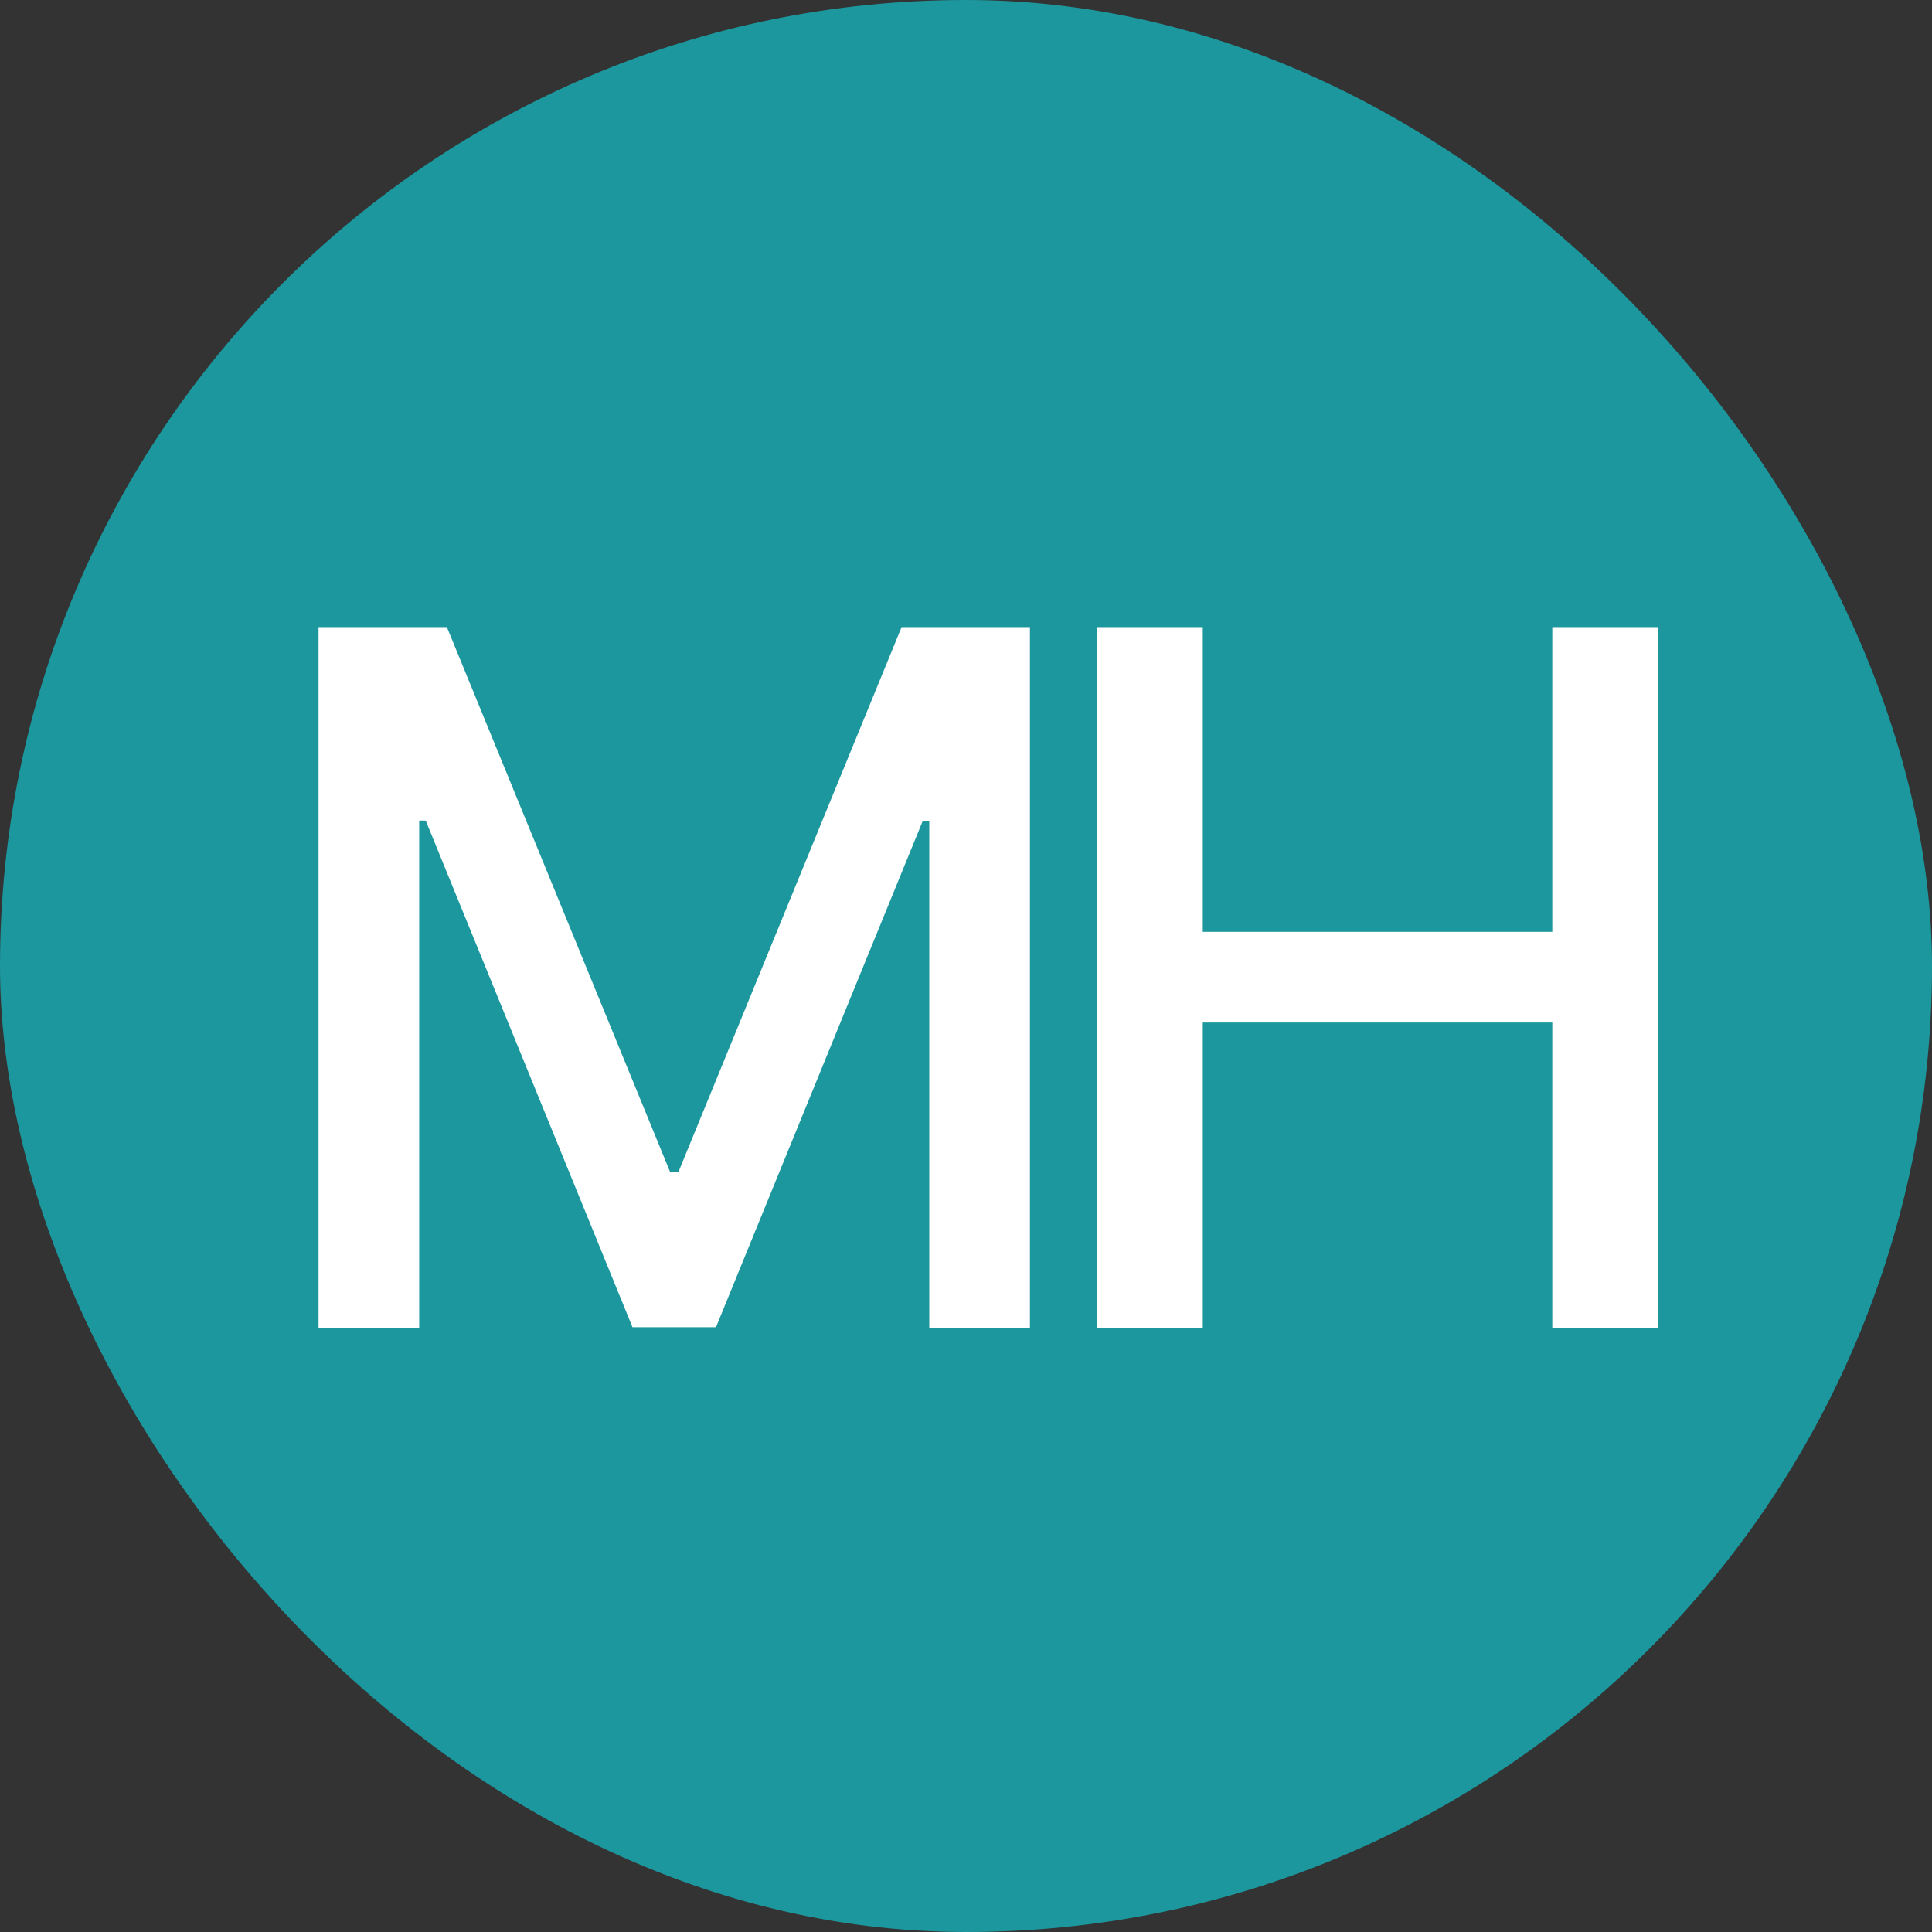
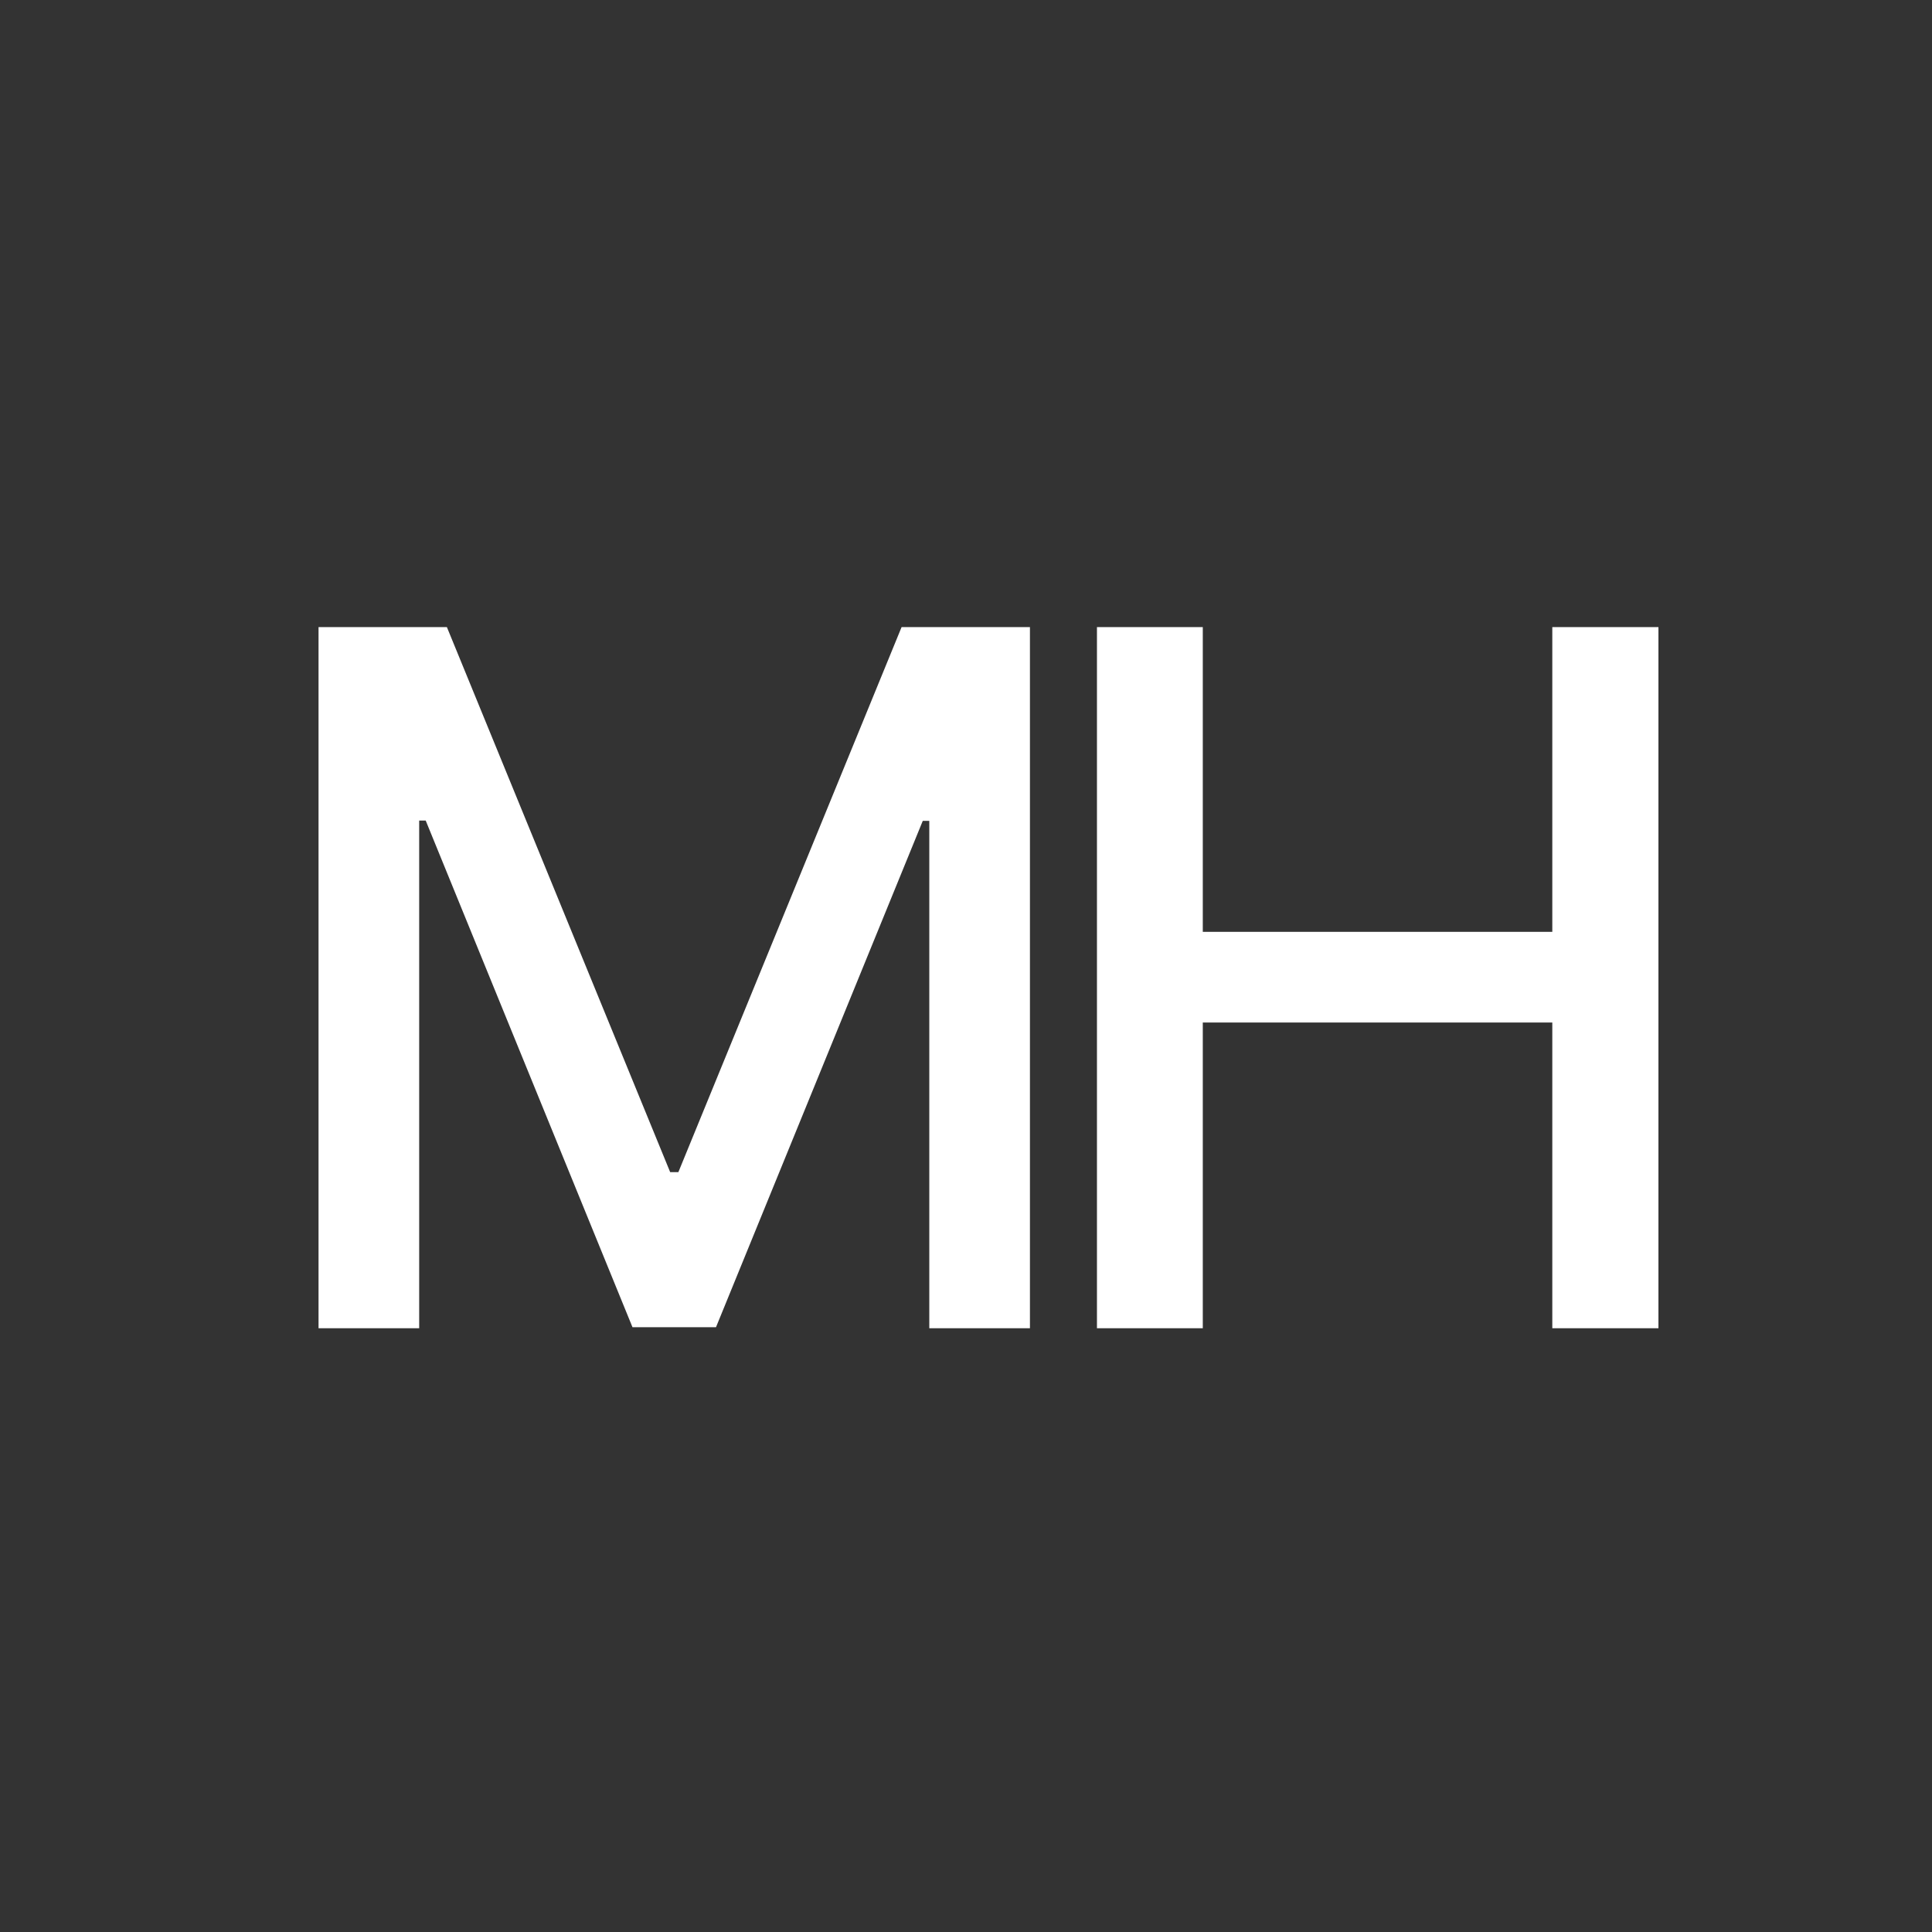
<svg xmlns="http://www.w3.org/2000/svg" width="32" height="32" viewBox="0 0 32 32" fill="none">
  <rect x="0" y="0" width="32" height="32" fill="#333333" stroke="none" />
-   <rect width="32" height="32" rx="16" fill="#1B979D" />
  <path d="M5.276 10.387H7.402L11.1 19.414H11.236L14.933 10.387H17.059V22H15.392V13.596H15.284L11.859 21.983H10.476L7.051 13.591H6.943V22H5.276V10.387ZM18.169 22V10.387H19.922V15.434H25.711V10.387H27.469V22H25.711V16.936H19.922V22H18.169Z" fill="white" />
</svg>